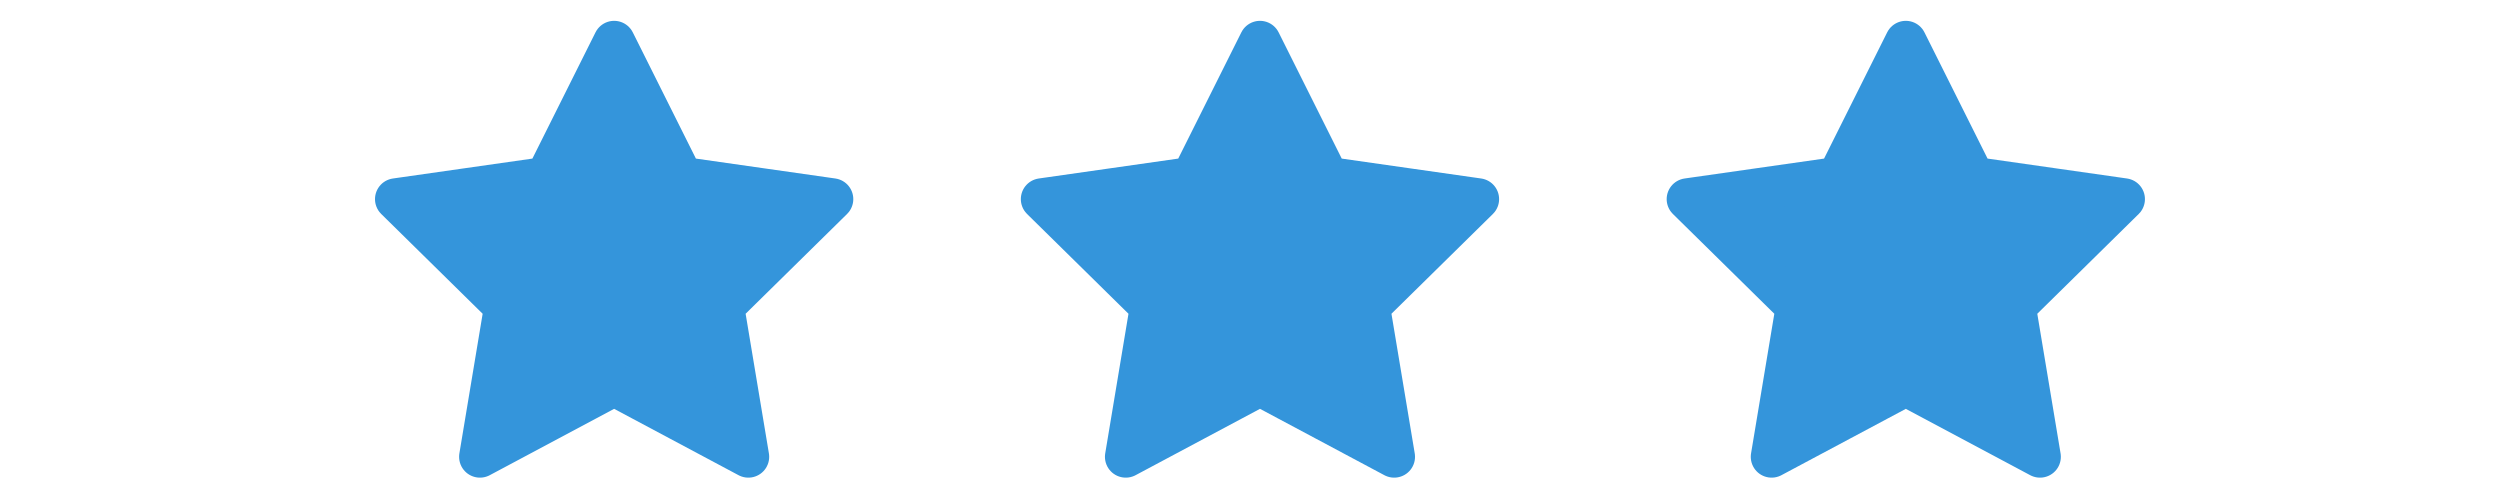
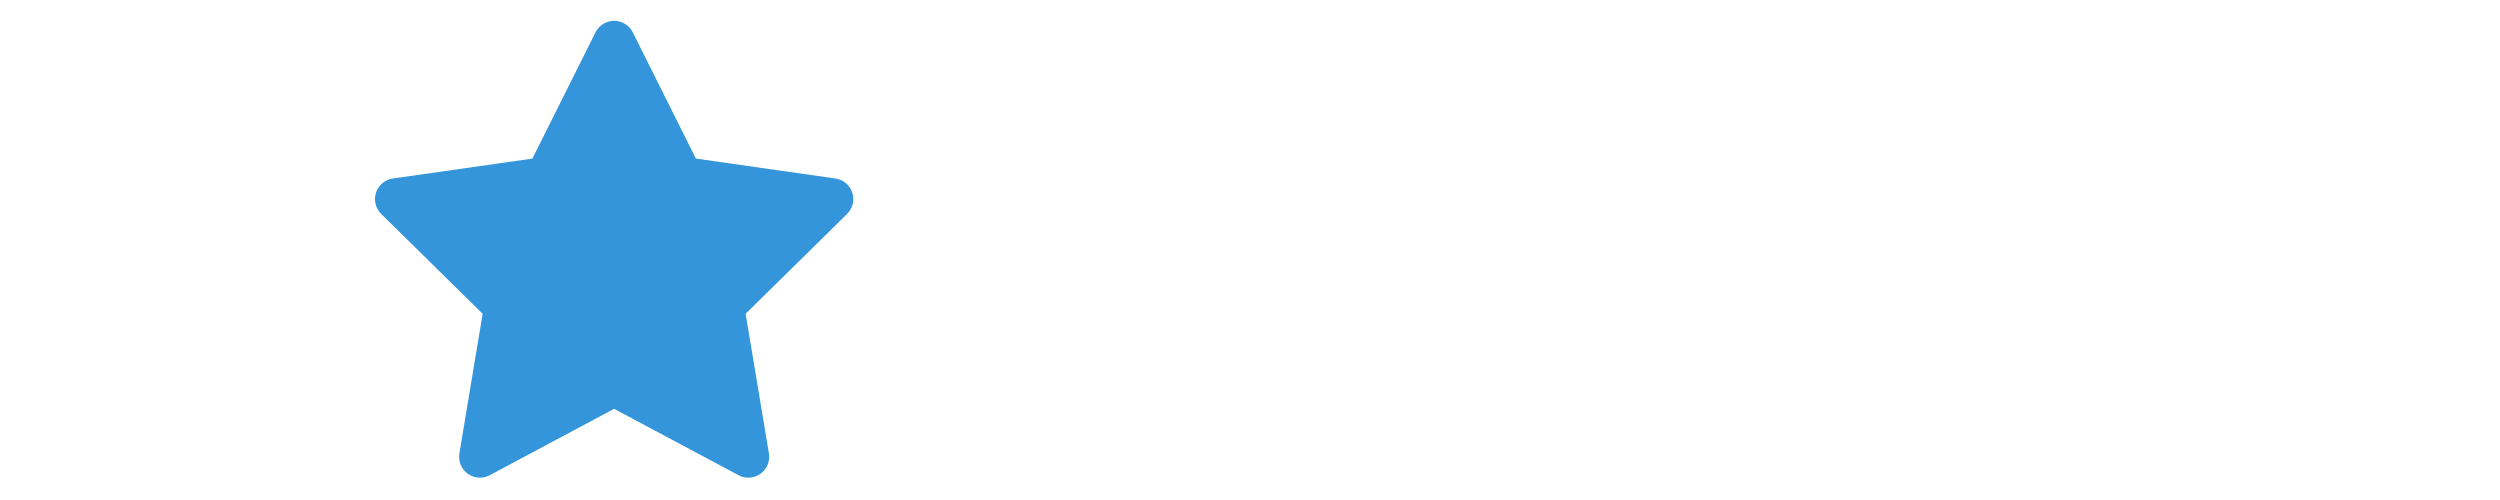
<svg xmlns="http://www.w3.org/2000/svg" width="120" height="24" viewBox="0 0 120 24" fill="none">
  <path d="M29.479 18.491L23.037 21.927L24.239 14.712L19 9.558L26.215 8.528L29.479 2L32.743 8.528L39.958 9.558L34.718 14.712L35.921 21.927L29.479 18.491Z" fill="#3495DB" stroke="#3495DB" stroke-width="2" stroke-miterlimit="10" stroke-linecap="round" stroke-linejoin="round" />
-   <path d="M60.479 18.491L54.037 21.927L55.239 14.712L50 9.558L57.215 8.528L60.479 2L63.743 8.528L70.957 9.558L65.718 14.712L66.921 21.927L60.479 18.491Z" fill="#3495DB" stroke="#3495DB" stroke-width="2" stroke-miterlimit="10" stroke-linecap="round" stroke-linejoin="round" />
-   <path d="M91.479 18.491L85.037 21.927L86.239 14.712L81 9.558L88.215 8.528L91.479 2L94.743 8.528L101.957 9.558L96.718 14.712L97.921 21.927L91.479 18.491Z" fill="#3495DB" stroke="#3495DB" stroke-width="2" stroke-miterlimit="10" stroke-linecap="round" stroke-linejoin="round" />
</svg>